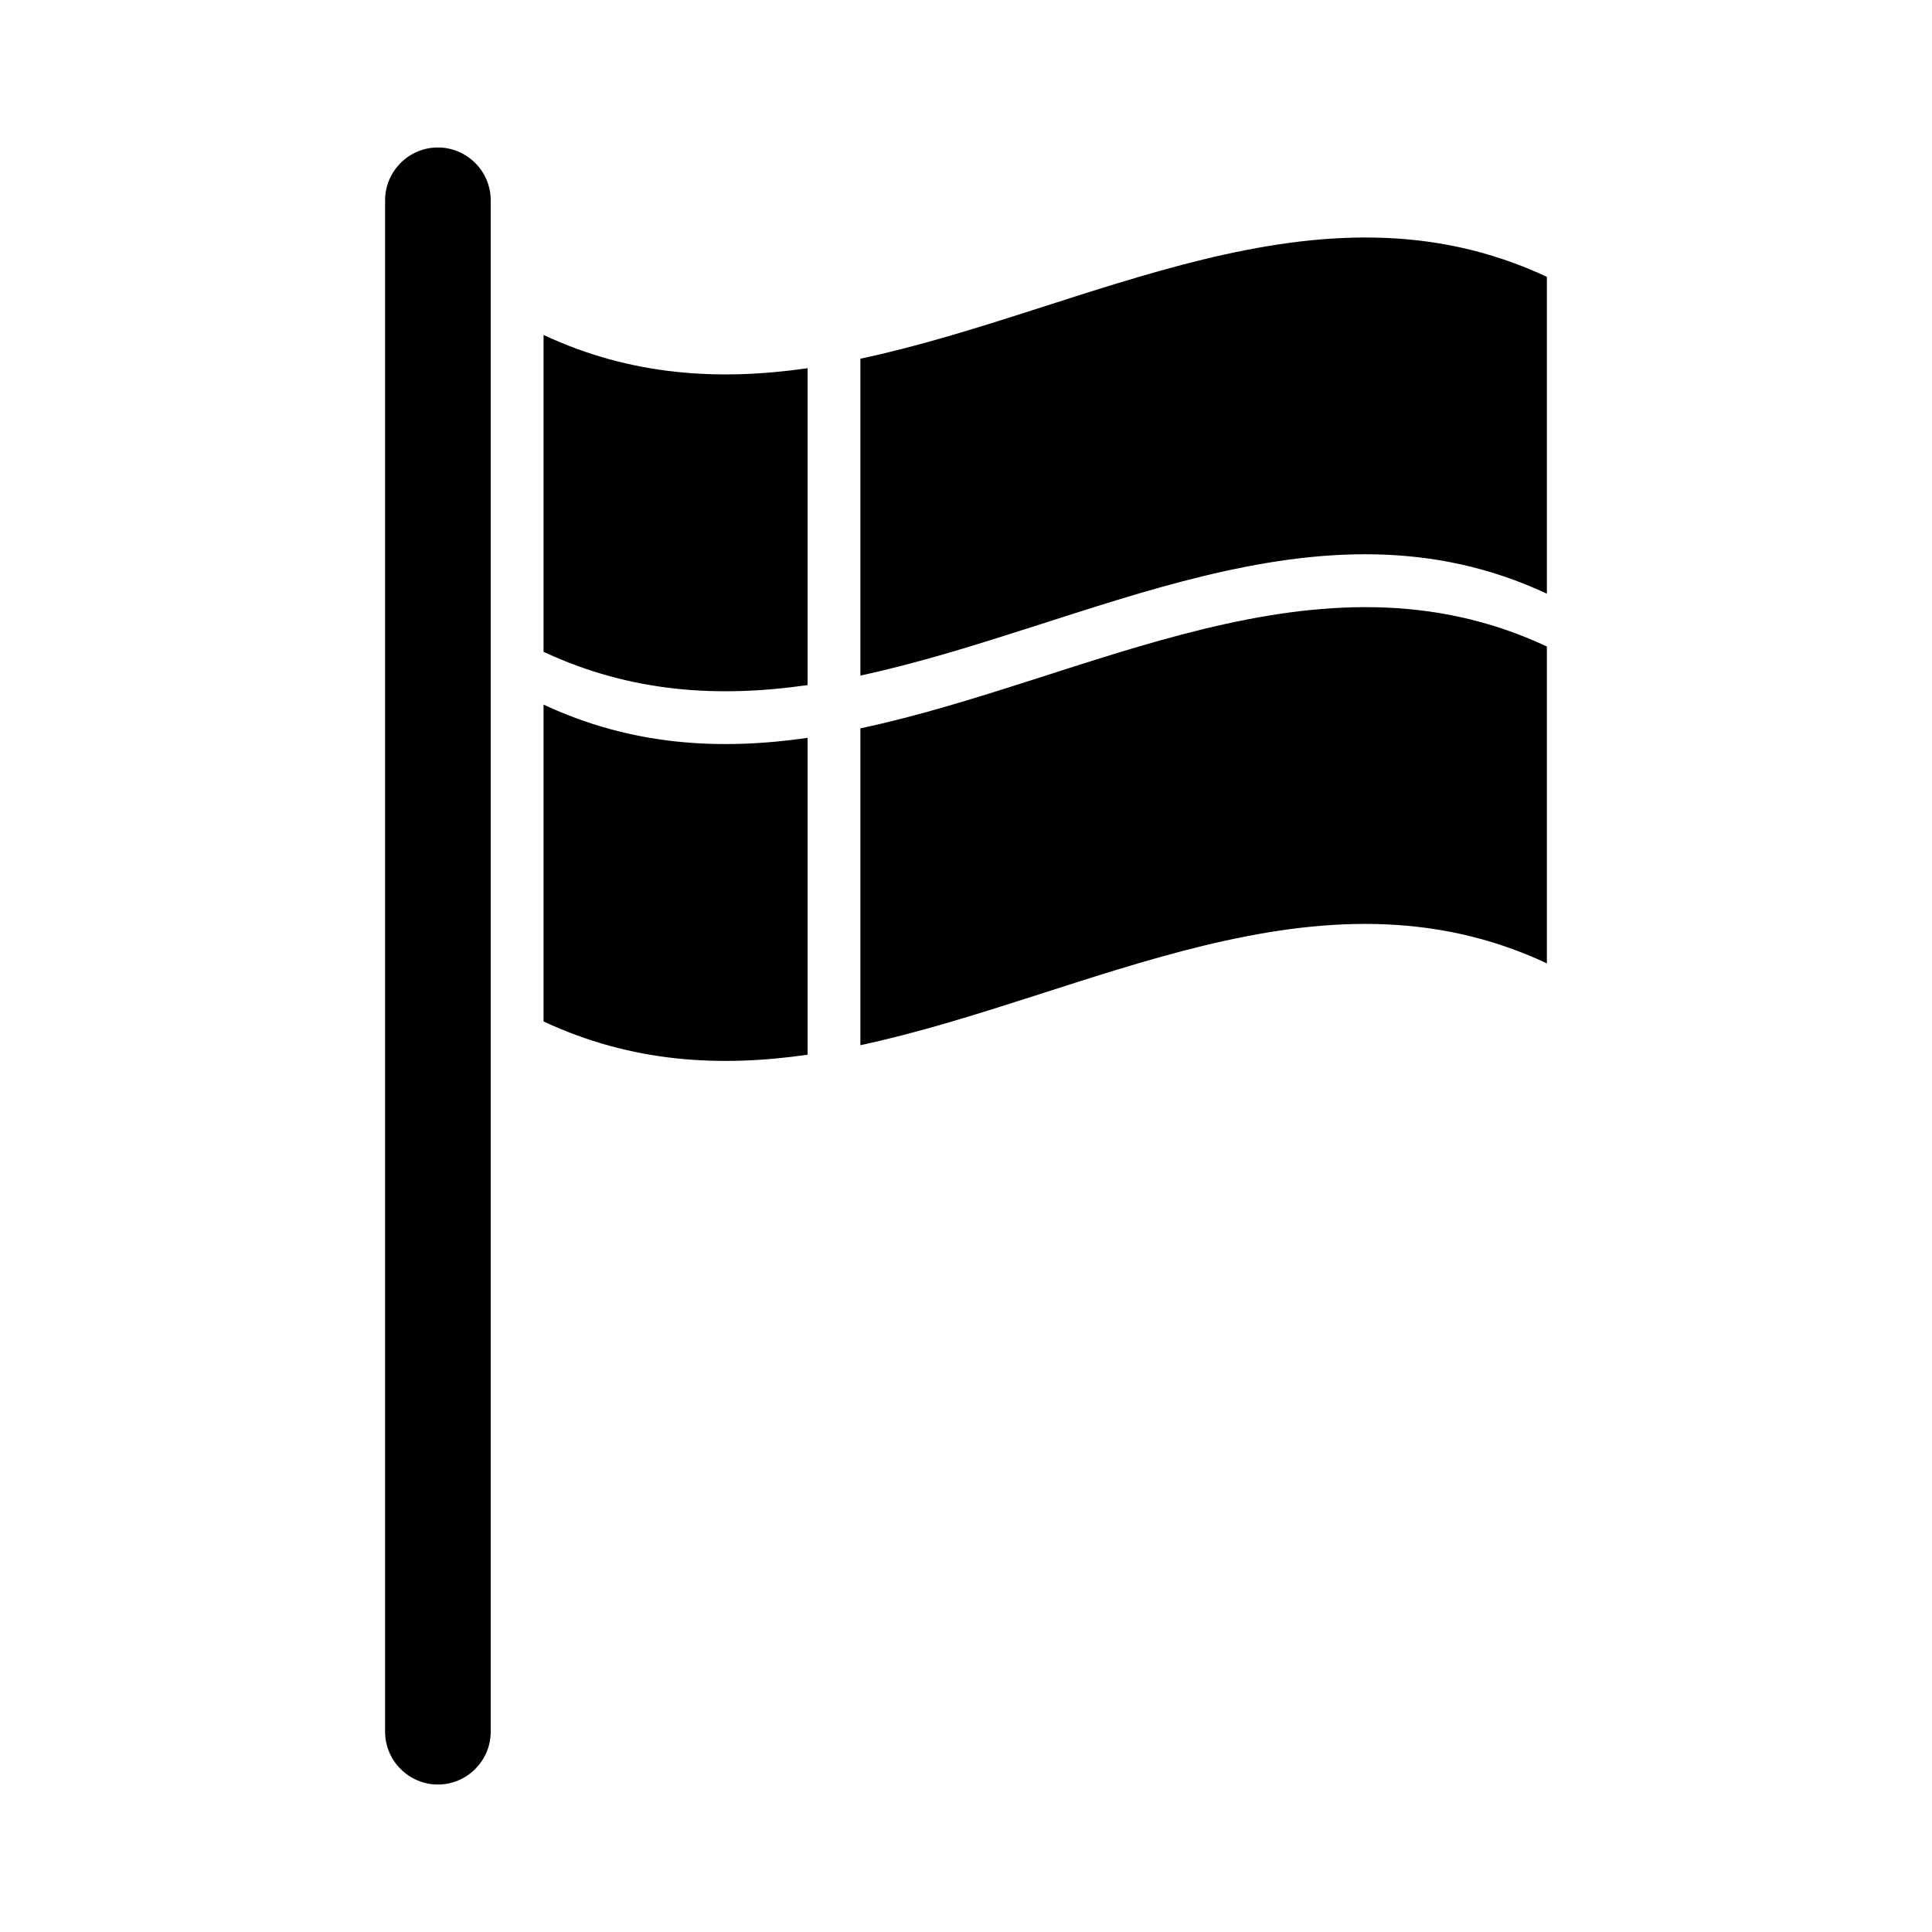
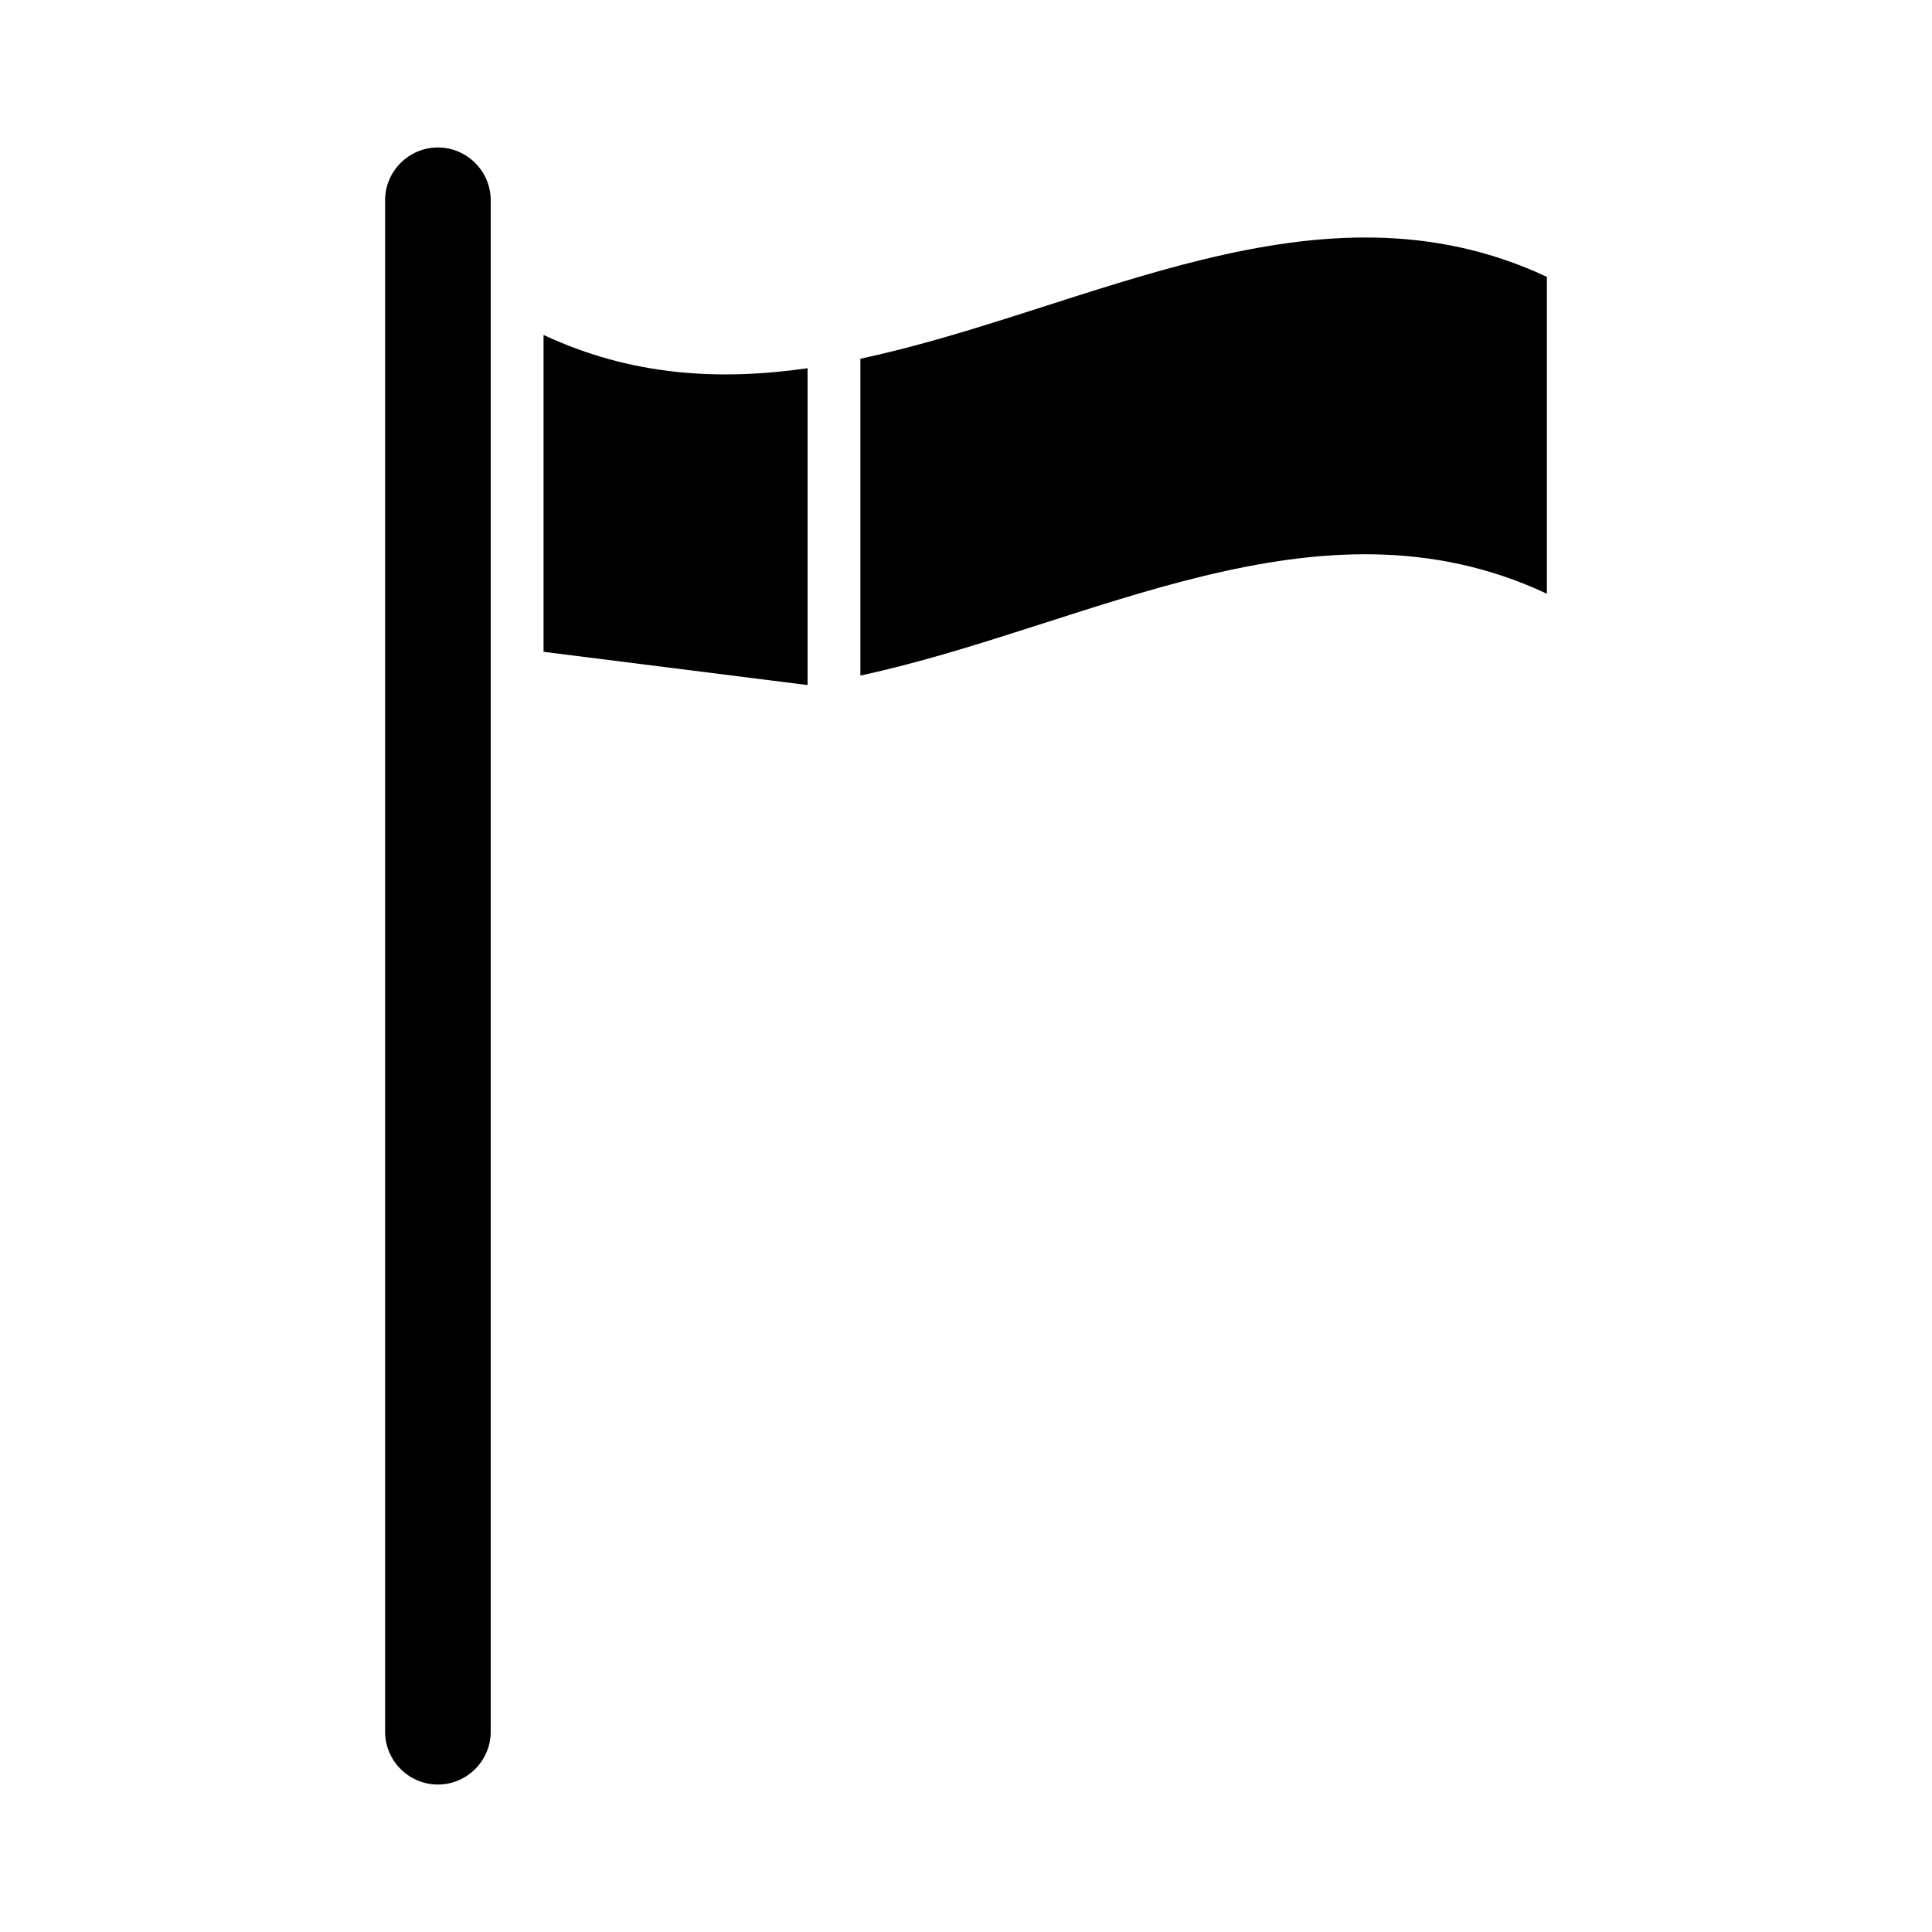
<svg xmlns="http://www.w3.org/2000/svg" fill="#000000" width="800px" height="800px" version="1.1" viewBox="144 144 512 512">
  <g>
-     <path d="m553.94 399.3v-83.969c-60.598-28.41-121.34 8.816-181.93 21.691v83.969c60.594-13.012 121.33-50.098 181.93-21.691z" />
-     <path d="m358.02 325.55v-83.969c-23.371 3.359-46.602 2.098-69.973-8.816v83.969c23.367 10.914 46.602 12.176 69.973 8.816z" />
+     <path d="m358.02 325.55v-83.969c-23.371 3.359-46.602 2.098-69.973-8.816v83.969z" />
    <path d="m553.94 301.34v-83.969c-60.598-28.41-121.34 8.816-181.93 21.691v83.969c60.594-13.016 121.33-50.102 181.93-21.691z" />
-     <path d="m358.02 423.51v-83.969c-23.371 3.359-46.602 2.098-69.973-8.816v83.969c23.367 10.918 46.602 12.176 69.973 8.816z" />
    <path d="m260.05 616.92c7.695 0 13.996-6.297 13.996-13.996v-405.85c0-7.695-6.297-13.996-13.996-13.996-7.695 0-13.996 6.297-13.996 13.996v405.85c0.004 7.695 6.301 13.996 13.996 13.996z" />
  </g>
</svg>